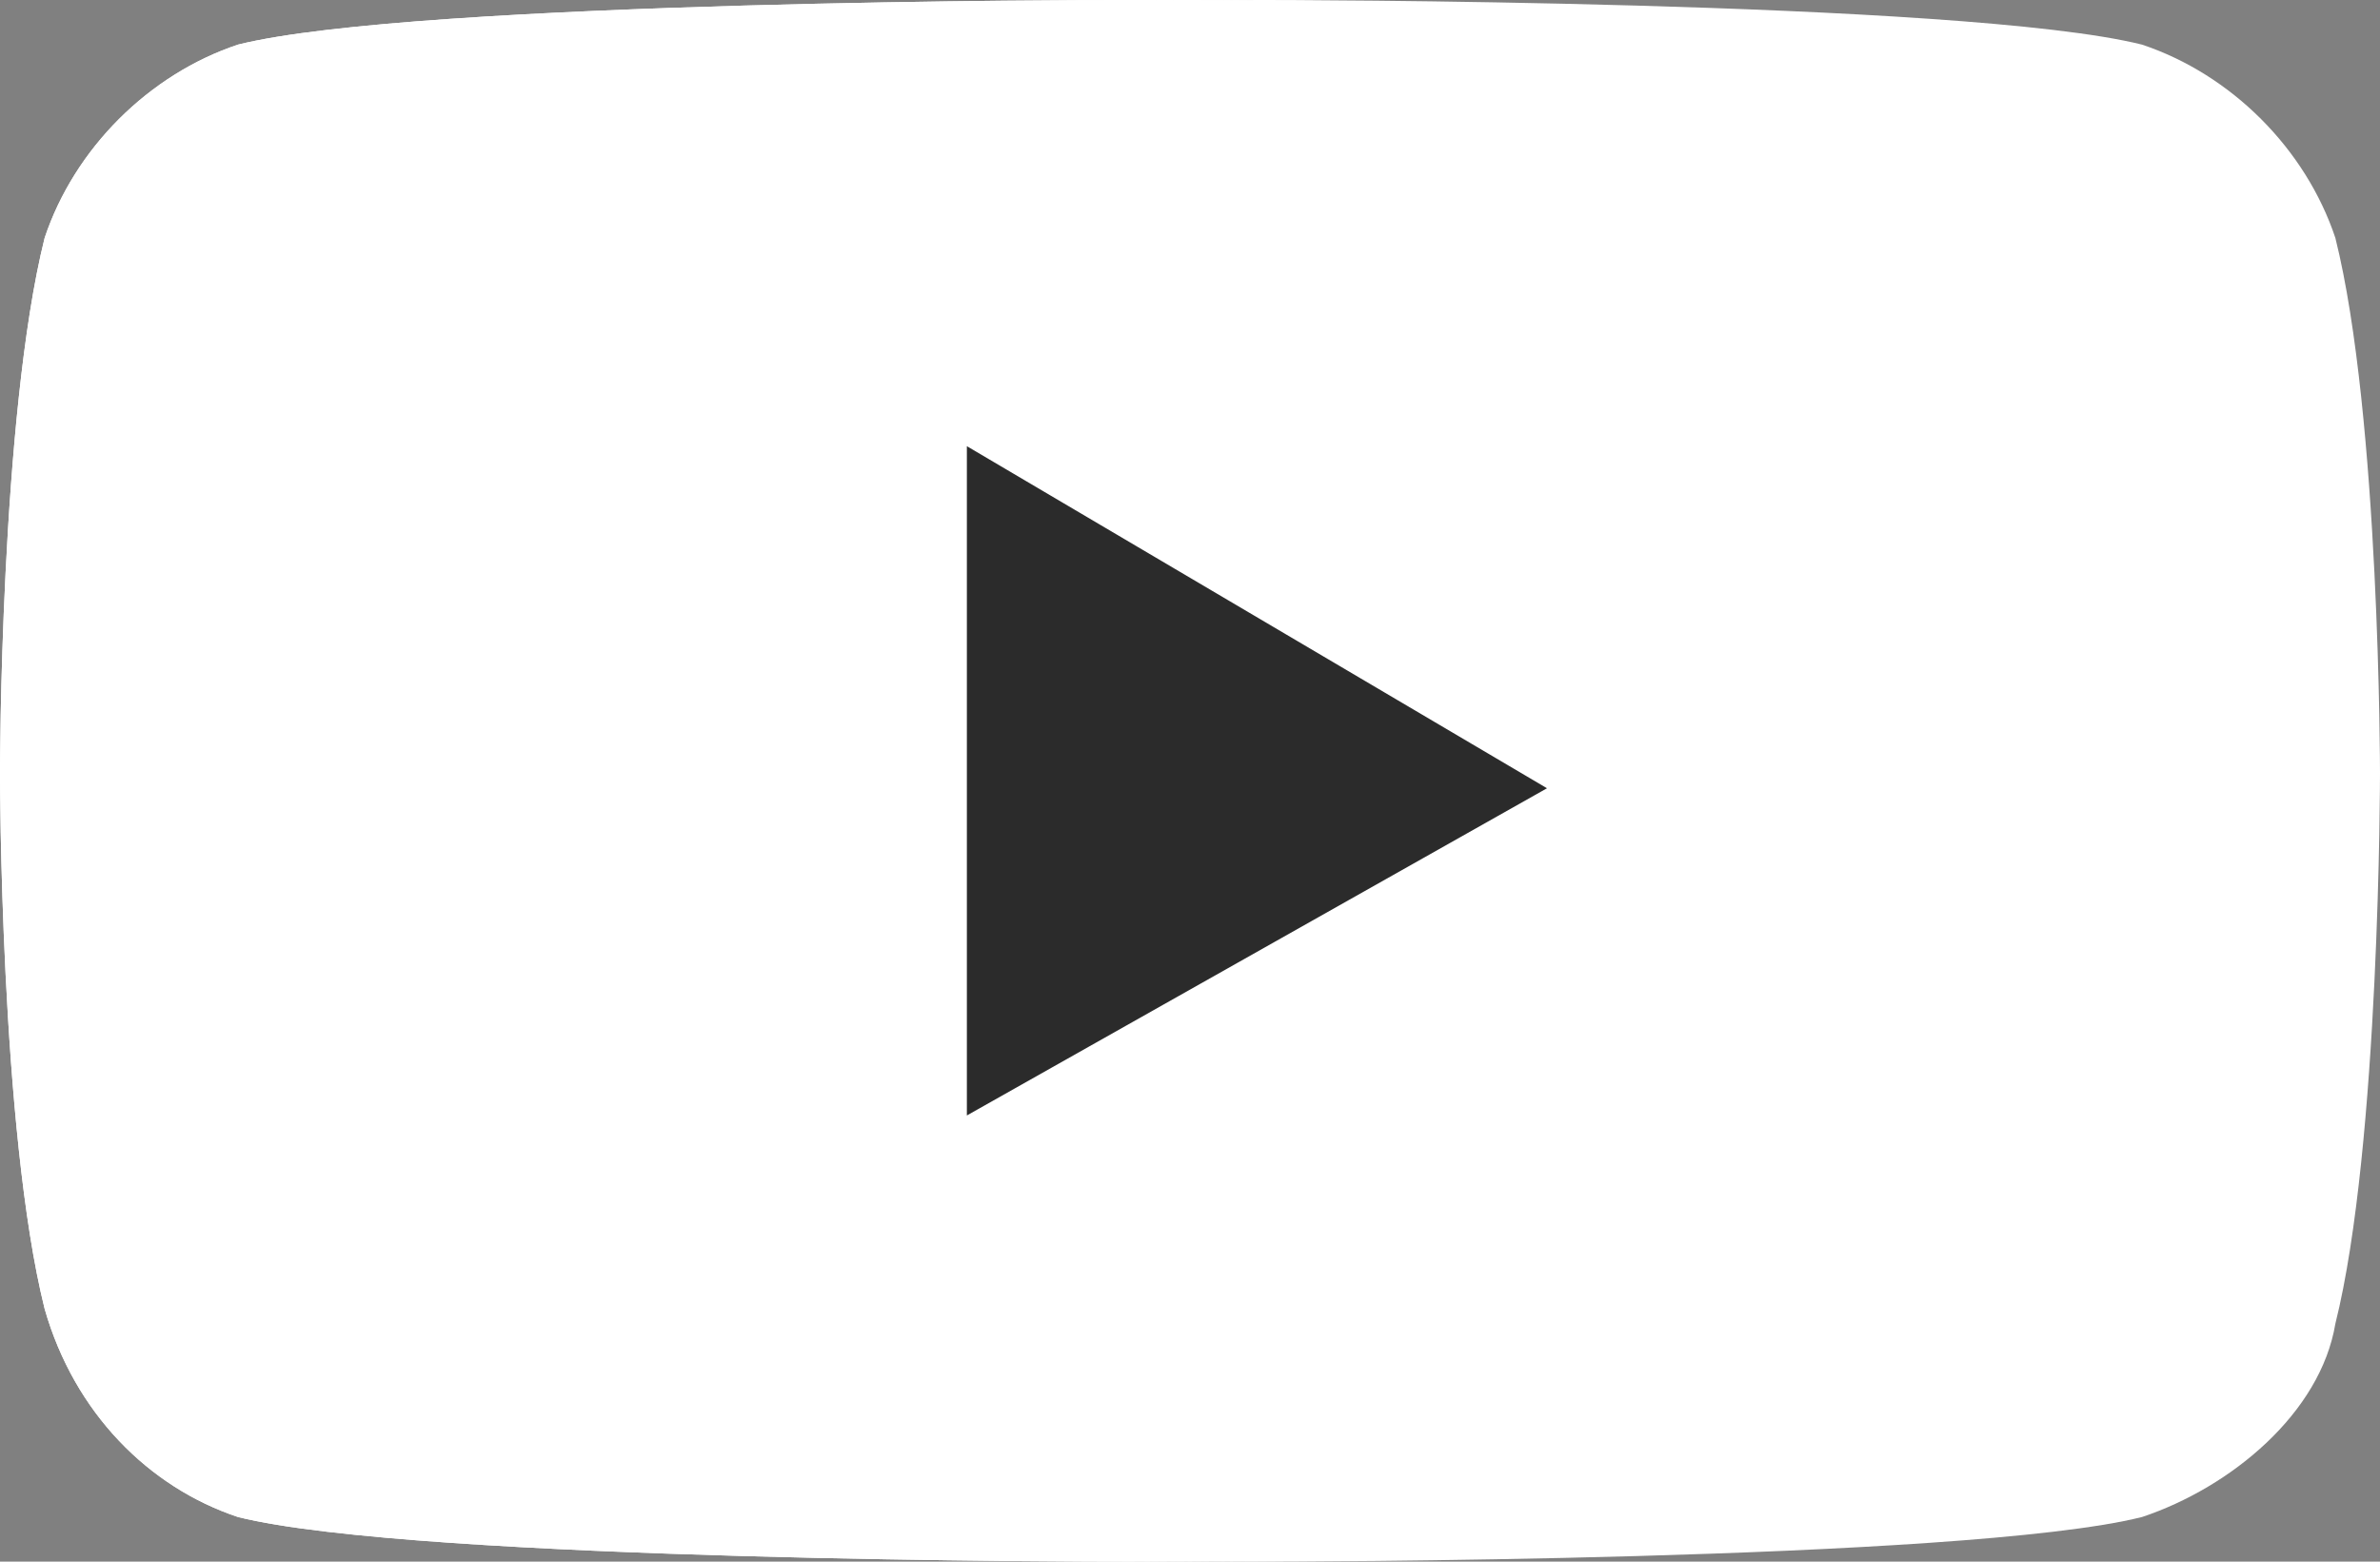
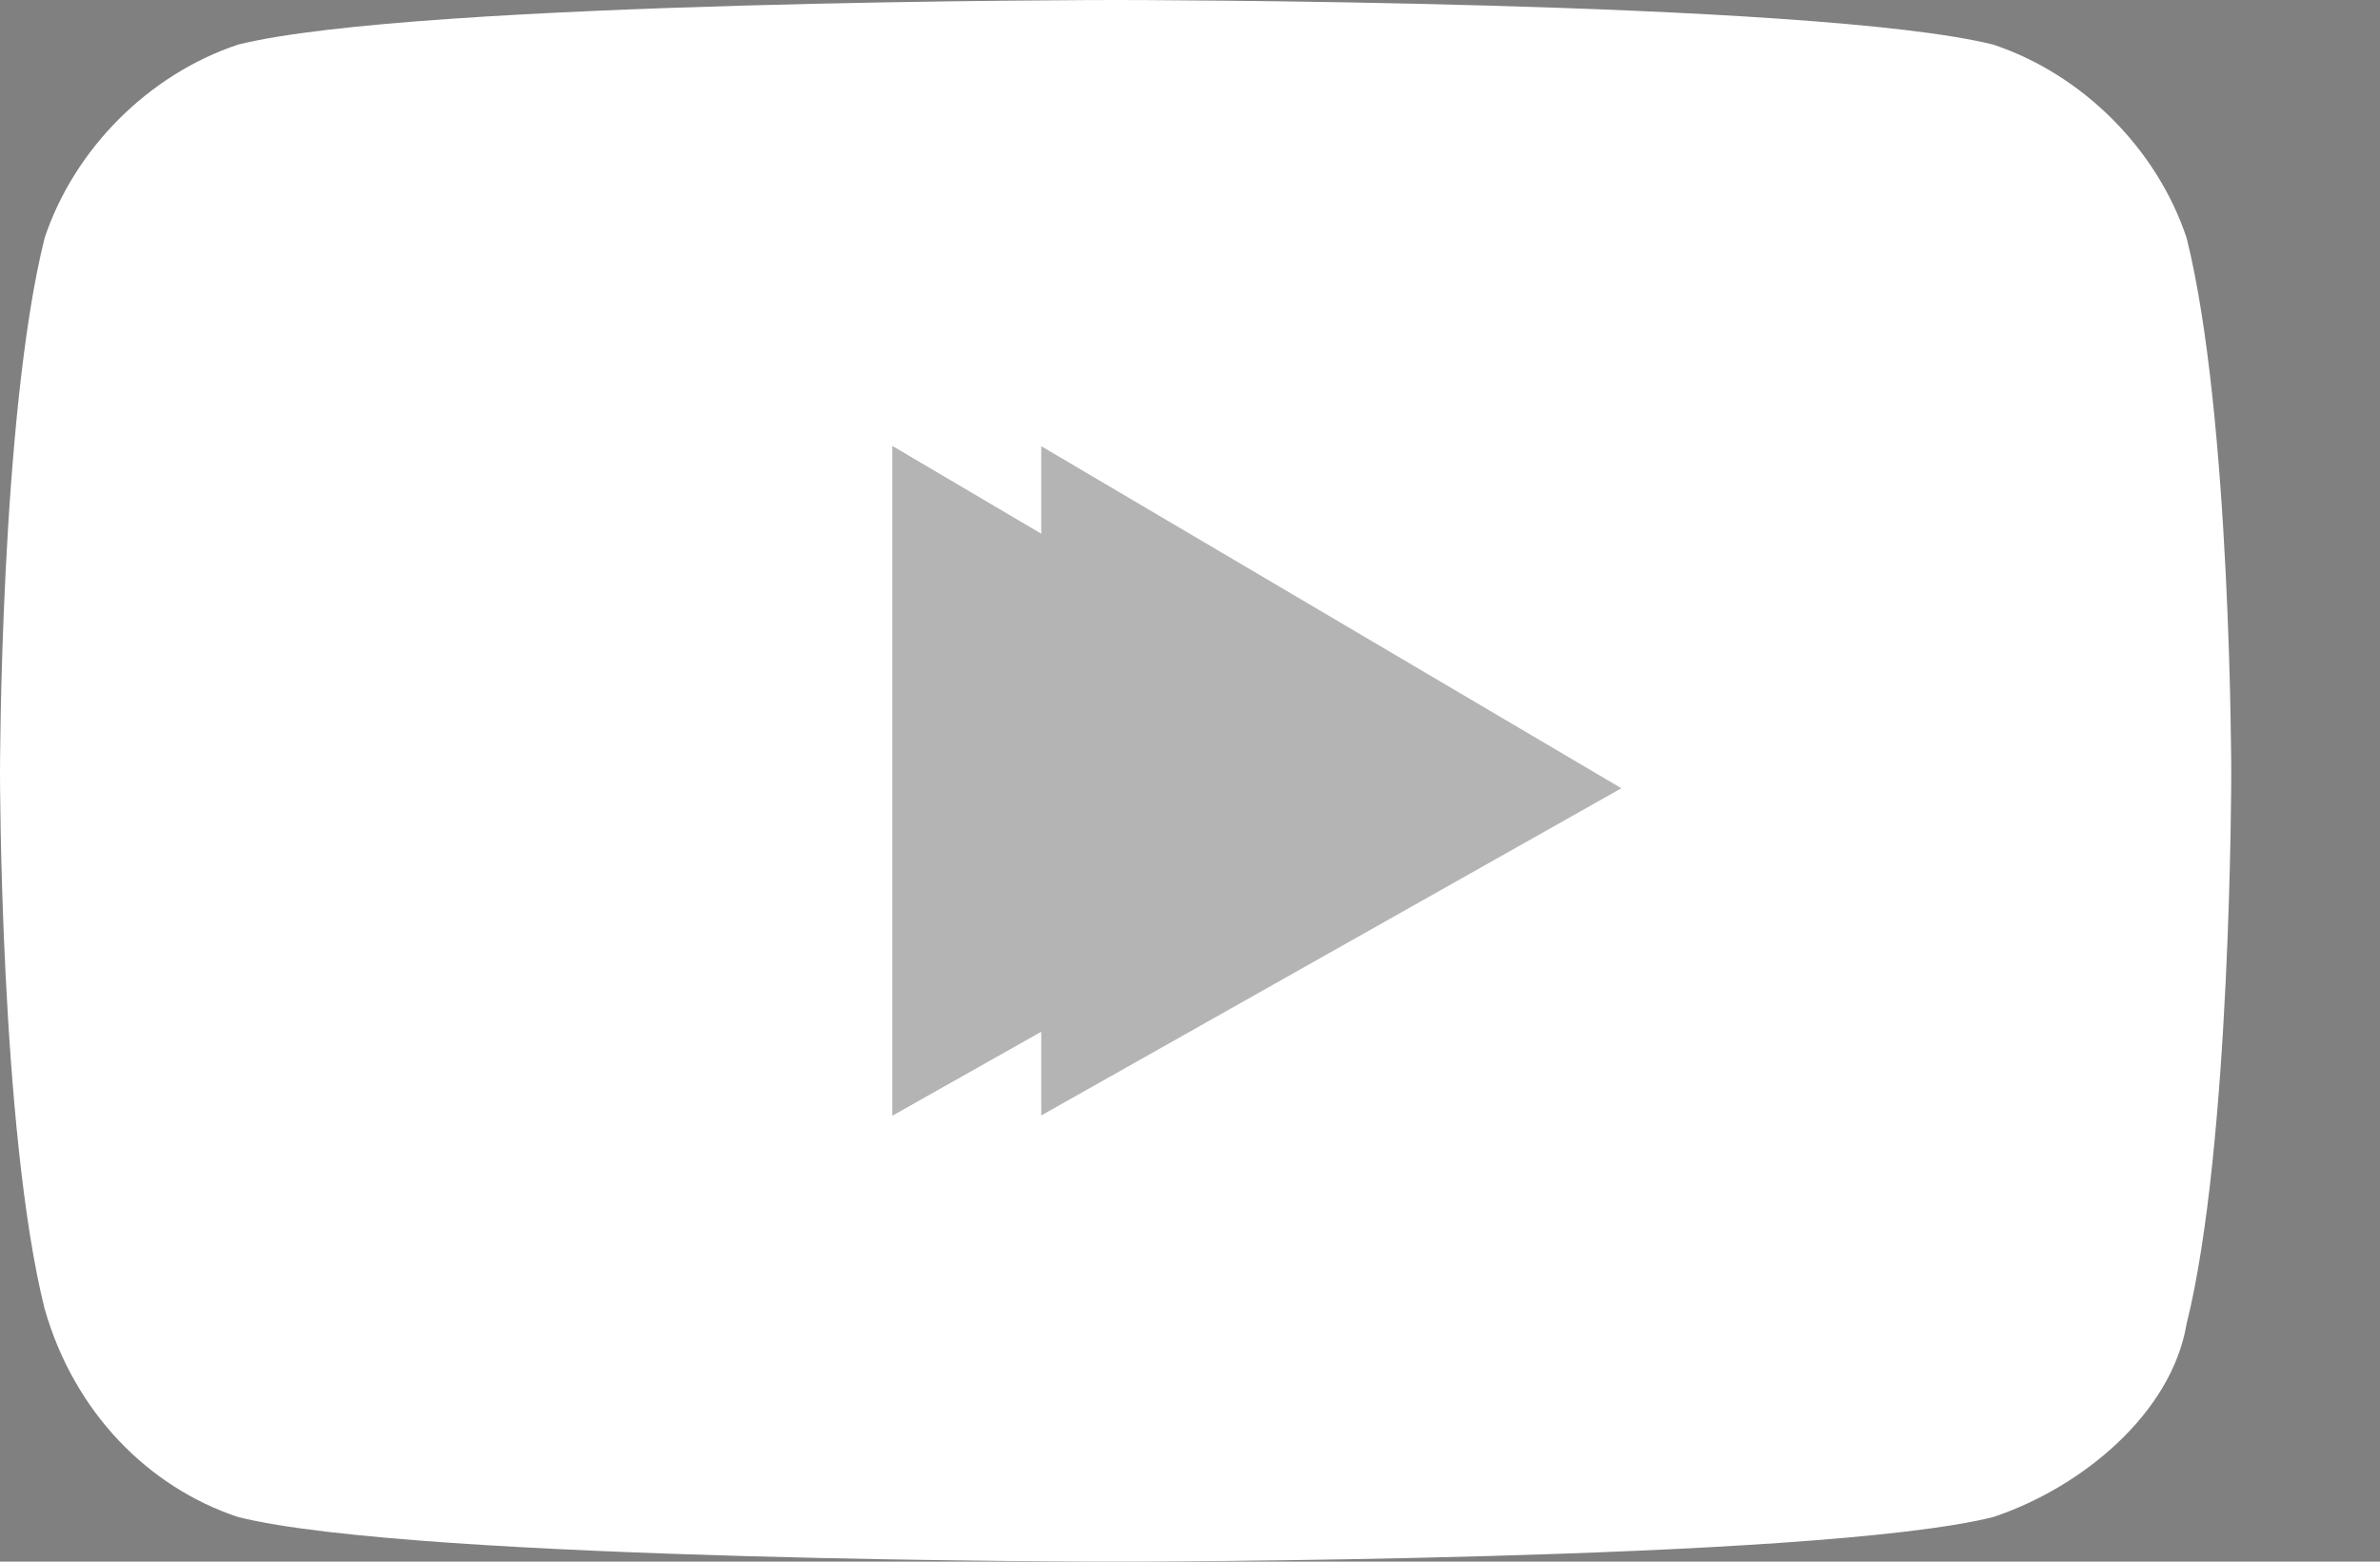
<svg xmlns="http://www.w3.org/2000/svg" version="1.1" id="Layer_1" x="0px" y="0px" viewBox="0 0 16 10.5" style="enable-background:new 0 0 16 10.5;" xml:space="preserve">
  <rect x="0" y="0" width="16" height="10.5" fill="#808080" stroke="none" />
  <style type="text/css">
	.st0{fill:#FFFFFF;}
	.st1{fill:#B5B4B4;}
	.st2{fill:#2B2B2B;}
</style>
  <path class="st0" d="M14.7,1.6C14.5,1,14,0.5,13.4,0.3C12.2,0,7.5,0,7.5,0S2.8,0,1.6,0.3C1,0.5,0.5,1,0.3,1.6C0,2.8,0,5.2,0,5.2  s0,2.4,0.3,3.6C0.5,9.5,1,10,1.6,10.2c1.2,0.3,5.9,0.3,5.9,0.3s4.7,0,5.9-0.3c0.6-0.2,1.2-0.7,1.3-1.3C15,7.7,15,5.2,15,5.2  S15,2.8,14.7,1.6z" />
  <polygon class="st1" points="6,7.5 6,3 9.9,5.3 " />
-   <path class="st0" d="M15.7,1.6C15.5,1,15,0.5,14.4,0.3C13.2,0,8.5,0,8.5,0S3.8,0,2.6,0.3C2,0.5,1.5,1,1.3,1.6C1,2.8,1,5.2,1,5.2  s0,2.4,0.3,3.6C1.5,9.5,2,10,2.6,10.2c1.2,0.3,5.9,0.3,5.9,0.3s4.7,0,5.9-0.3c0.6-0.2,1.2-0.7,1.3-1.3C16,7.7,16,5.2,16,5.2  S16,2.8,15.7,1.6z" />
  <polygon class="st1" points="7,7.5 7,3 10.9,5.3 " />
-   <path class="st0" d="M14.7,1.6C14.5,1,14,0.5,13.4,0.3C12.2,0,7.5,0,7.5,0S2.8,0,1.6,0.3C1,0.5,0.5,1,0.3,1.6C0,2.8,0,5.2,0,5.2  s0,2.4,0.3,3.6C0.5,9.5,1,10,1.6,10.2c1.2,0.3,5.9,0.3,5.9,0.3s4.7,0,5.9-0.3c0.6-0.2,1.2-0.7,1.3-1.3C15,7.7,15,5.2,15,5.2  S15,2.8,14.7,1.6z" />
  <polygon class="st1" points="6,7.5 6,3 9.9,5.3 " />
-   <path class="st0" d="M15.2,1.7C15,1,14.5,0.5,13.9,0.3C12.7,0,8,0,8,0S3.4,0,2.2,0.3C1.6,0.5,1.1,1,0.9,1.7C0.6,2.8,0.6,5.2,0.6,5.2  s0,2.4,0.3,3.6c0.2,0.6,0.7,1.1,1.3,1.3C3.4,10.5,8,10.5,8,10.5s4.7,0,5.8-0.3c0.6-0.2,1.1-0.7,1.3-1.3c0.3-1.2,0.3-3.6,0.3-3.6  S15.5,2.8,15.2,1.7z" />
-   <polygon class="st2" points="6.5,7.5 6.5,3 10.4,5.3 " />
</svg>